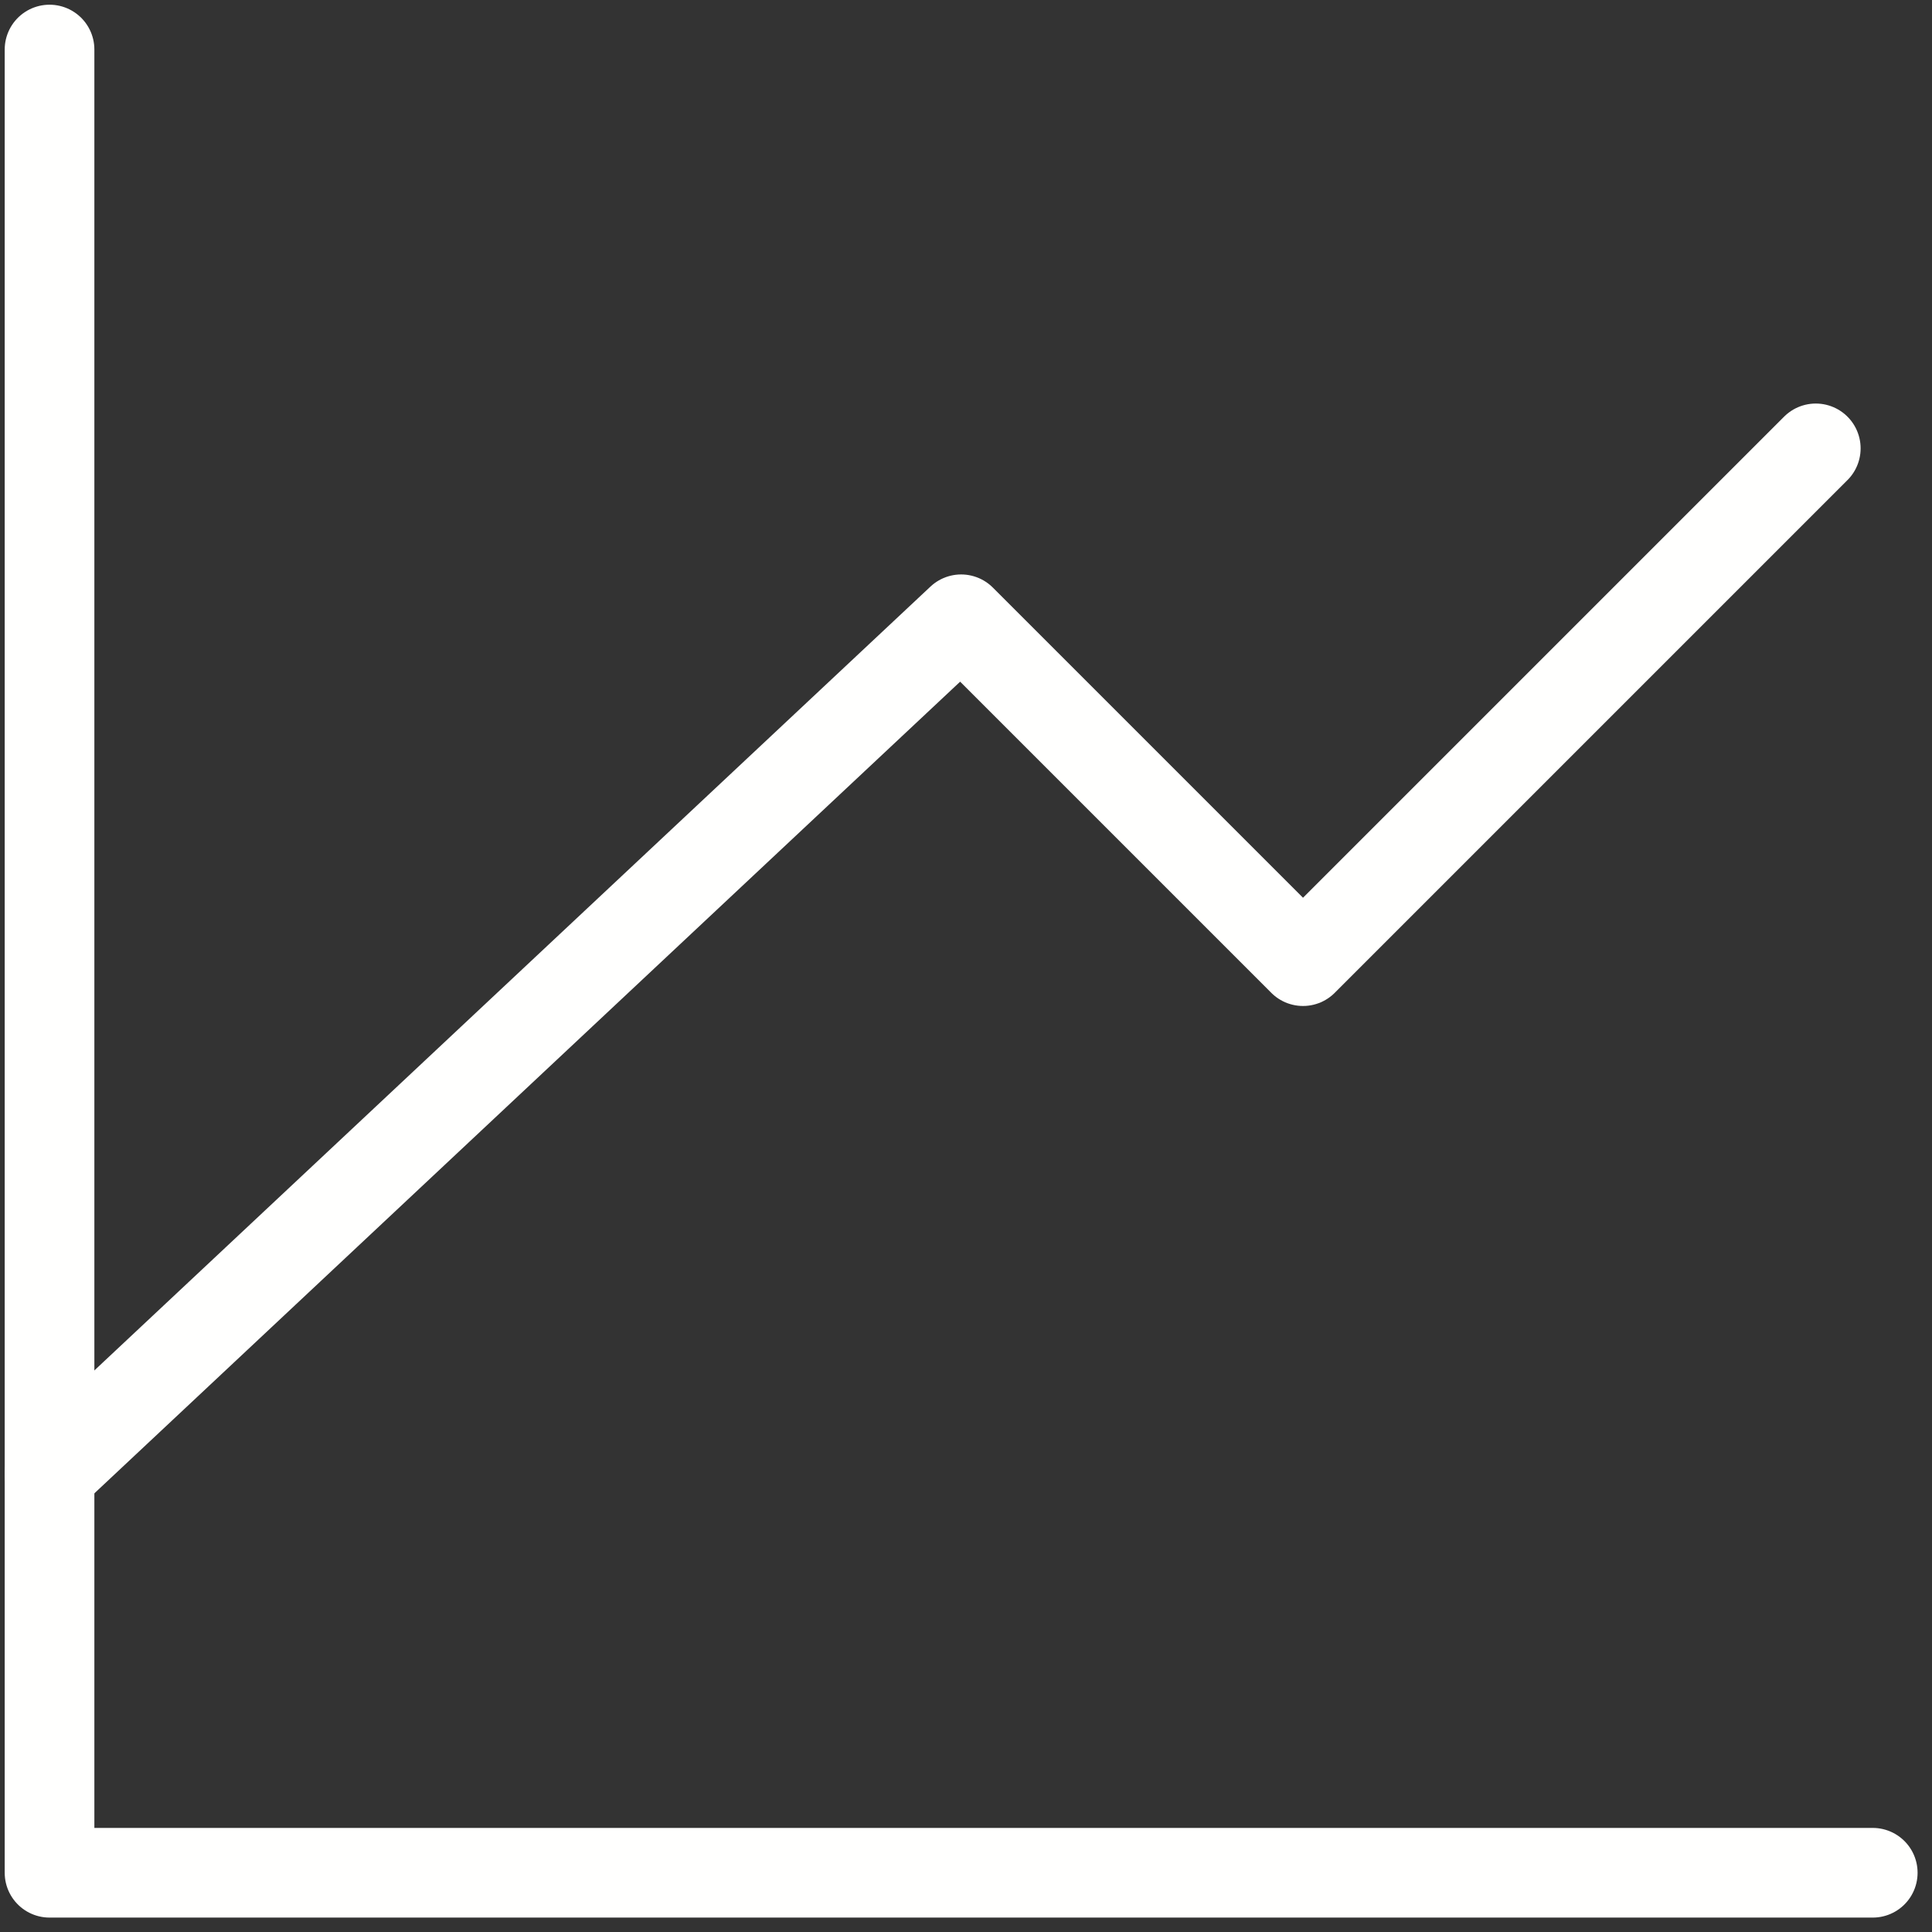
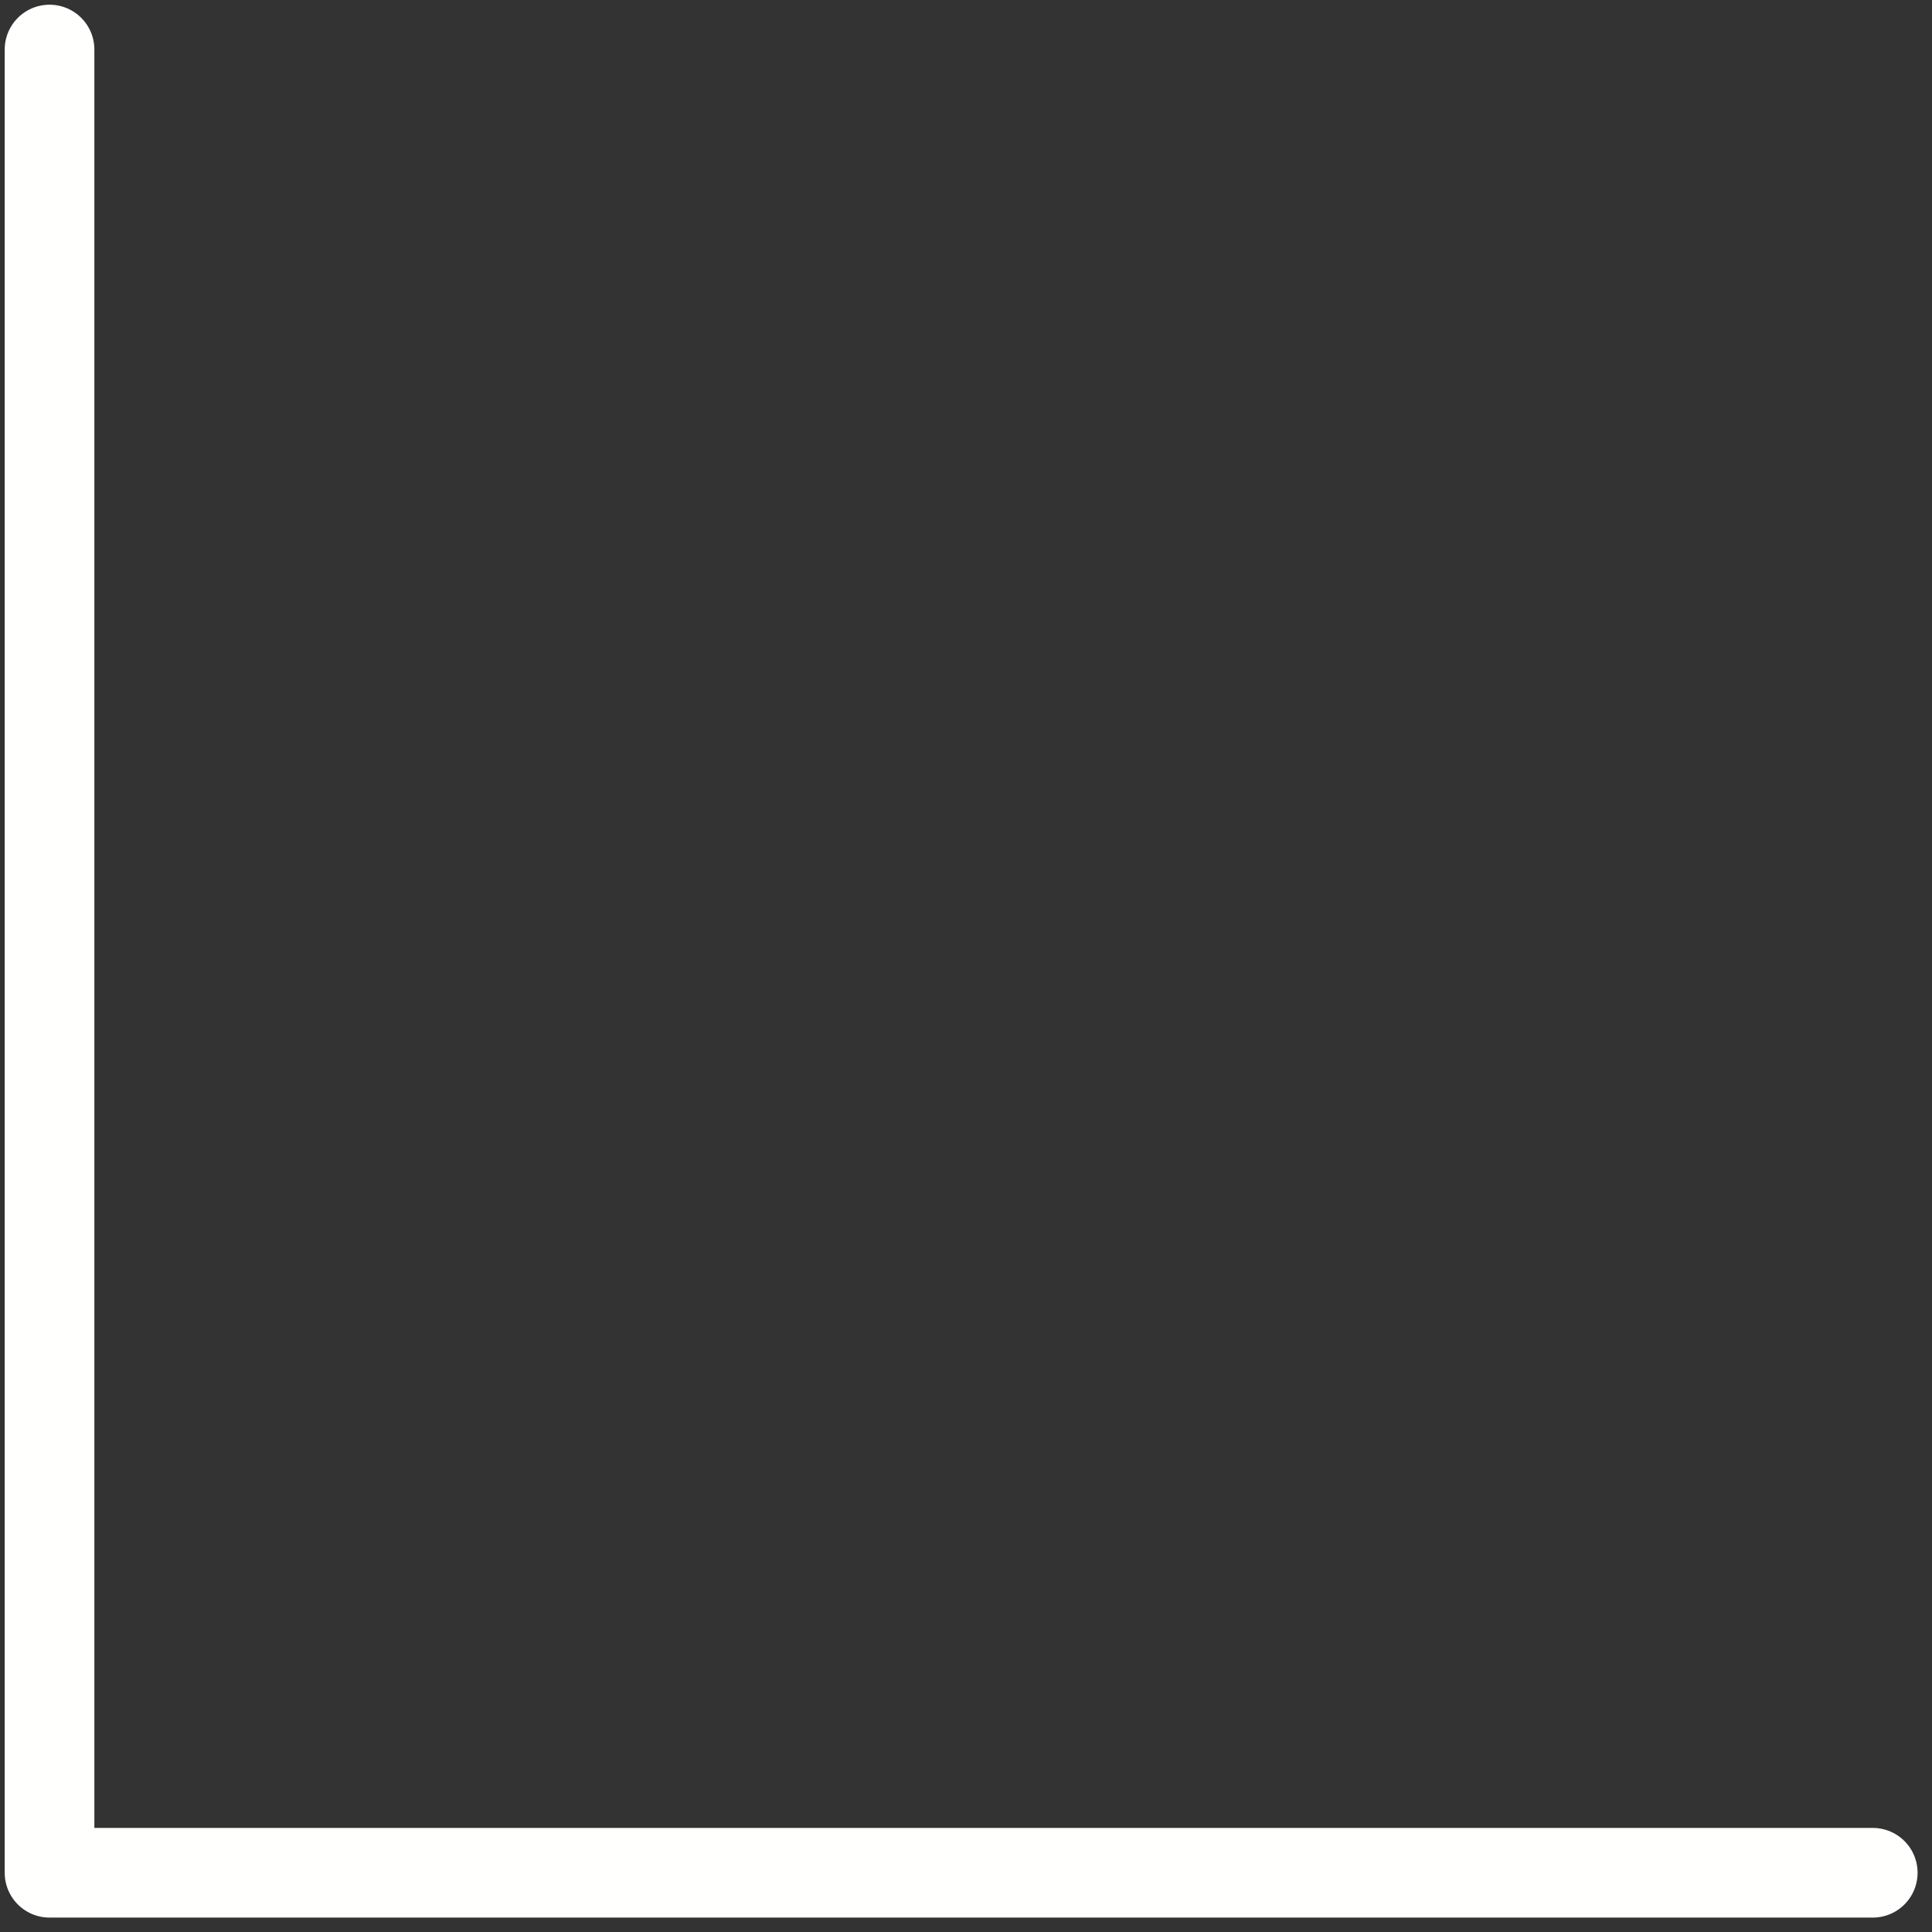
<svg xmlns="http://www.w3.org/2000/svg" width="39" height="39" viewBox="0 0 39 39" fill="none">
  <rect x="0" y="0" width="39" height="39" fill="#333333" stroke="none" />
  <path d="M37.804 37.804H1V1" stroke="#FFFFFE" stroke-width="1.81" stroke-linecap="round" stroke-linejoin="round" />
-   <path d="M1 29.753L19.402 12.501L26.303 19.402L36.654 9.051" stroke="#FFFFFE" stroke-width="1.81" stroke-linecap="round" stroke-linejoin="round" />
</svg>